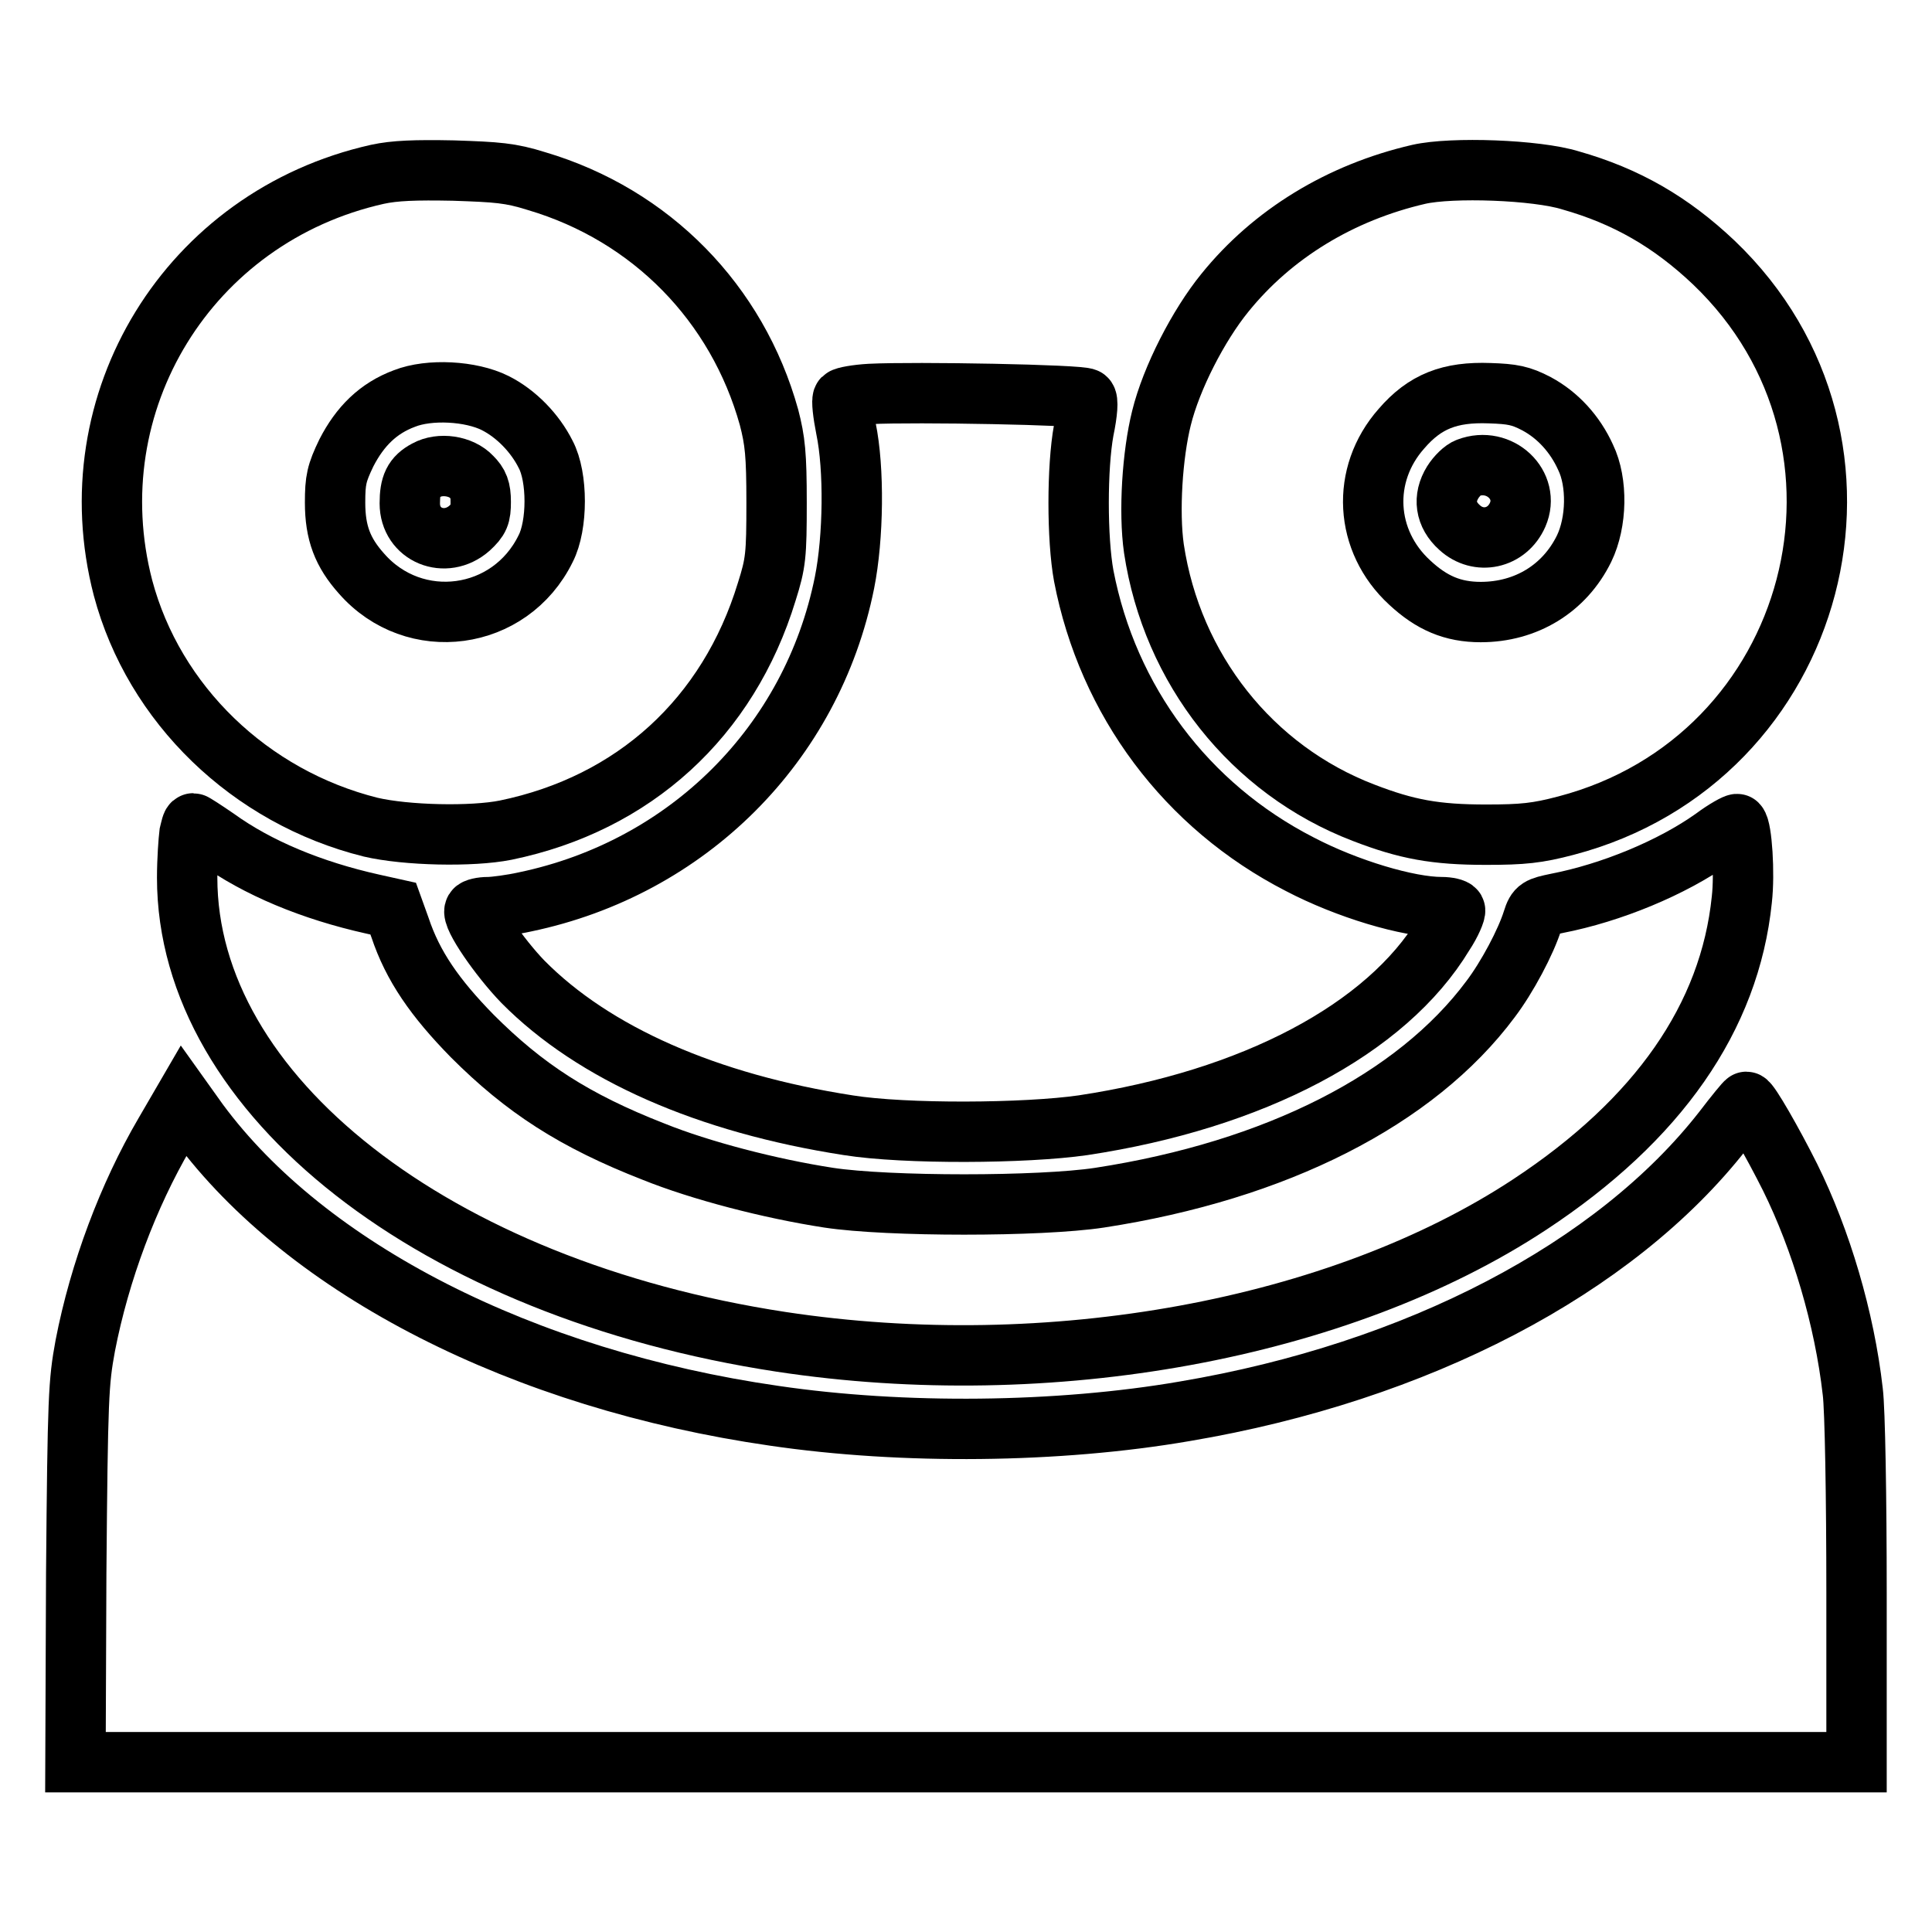
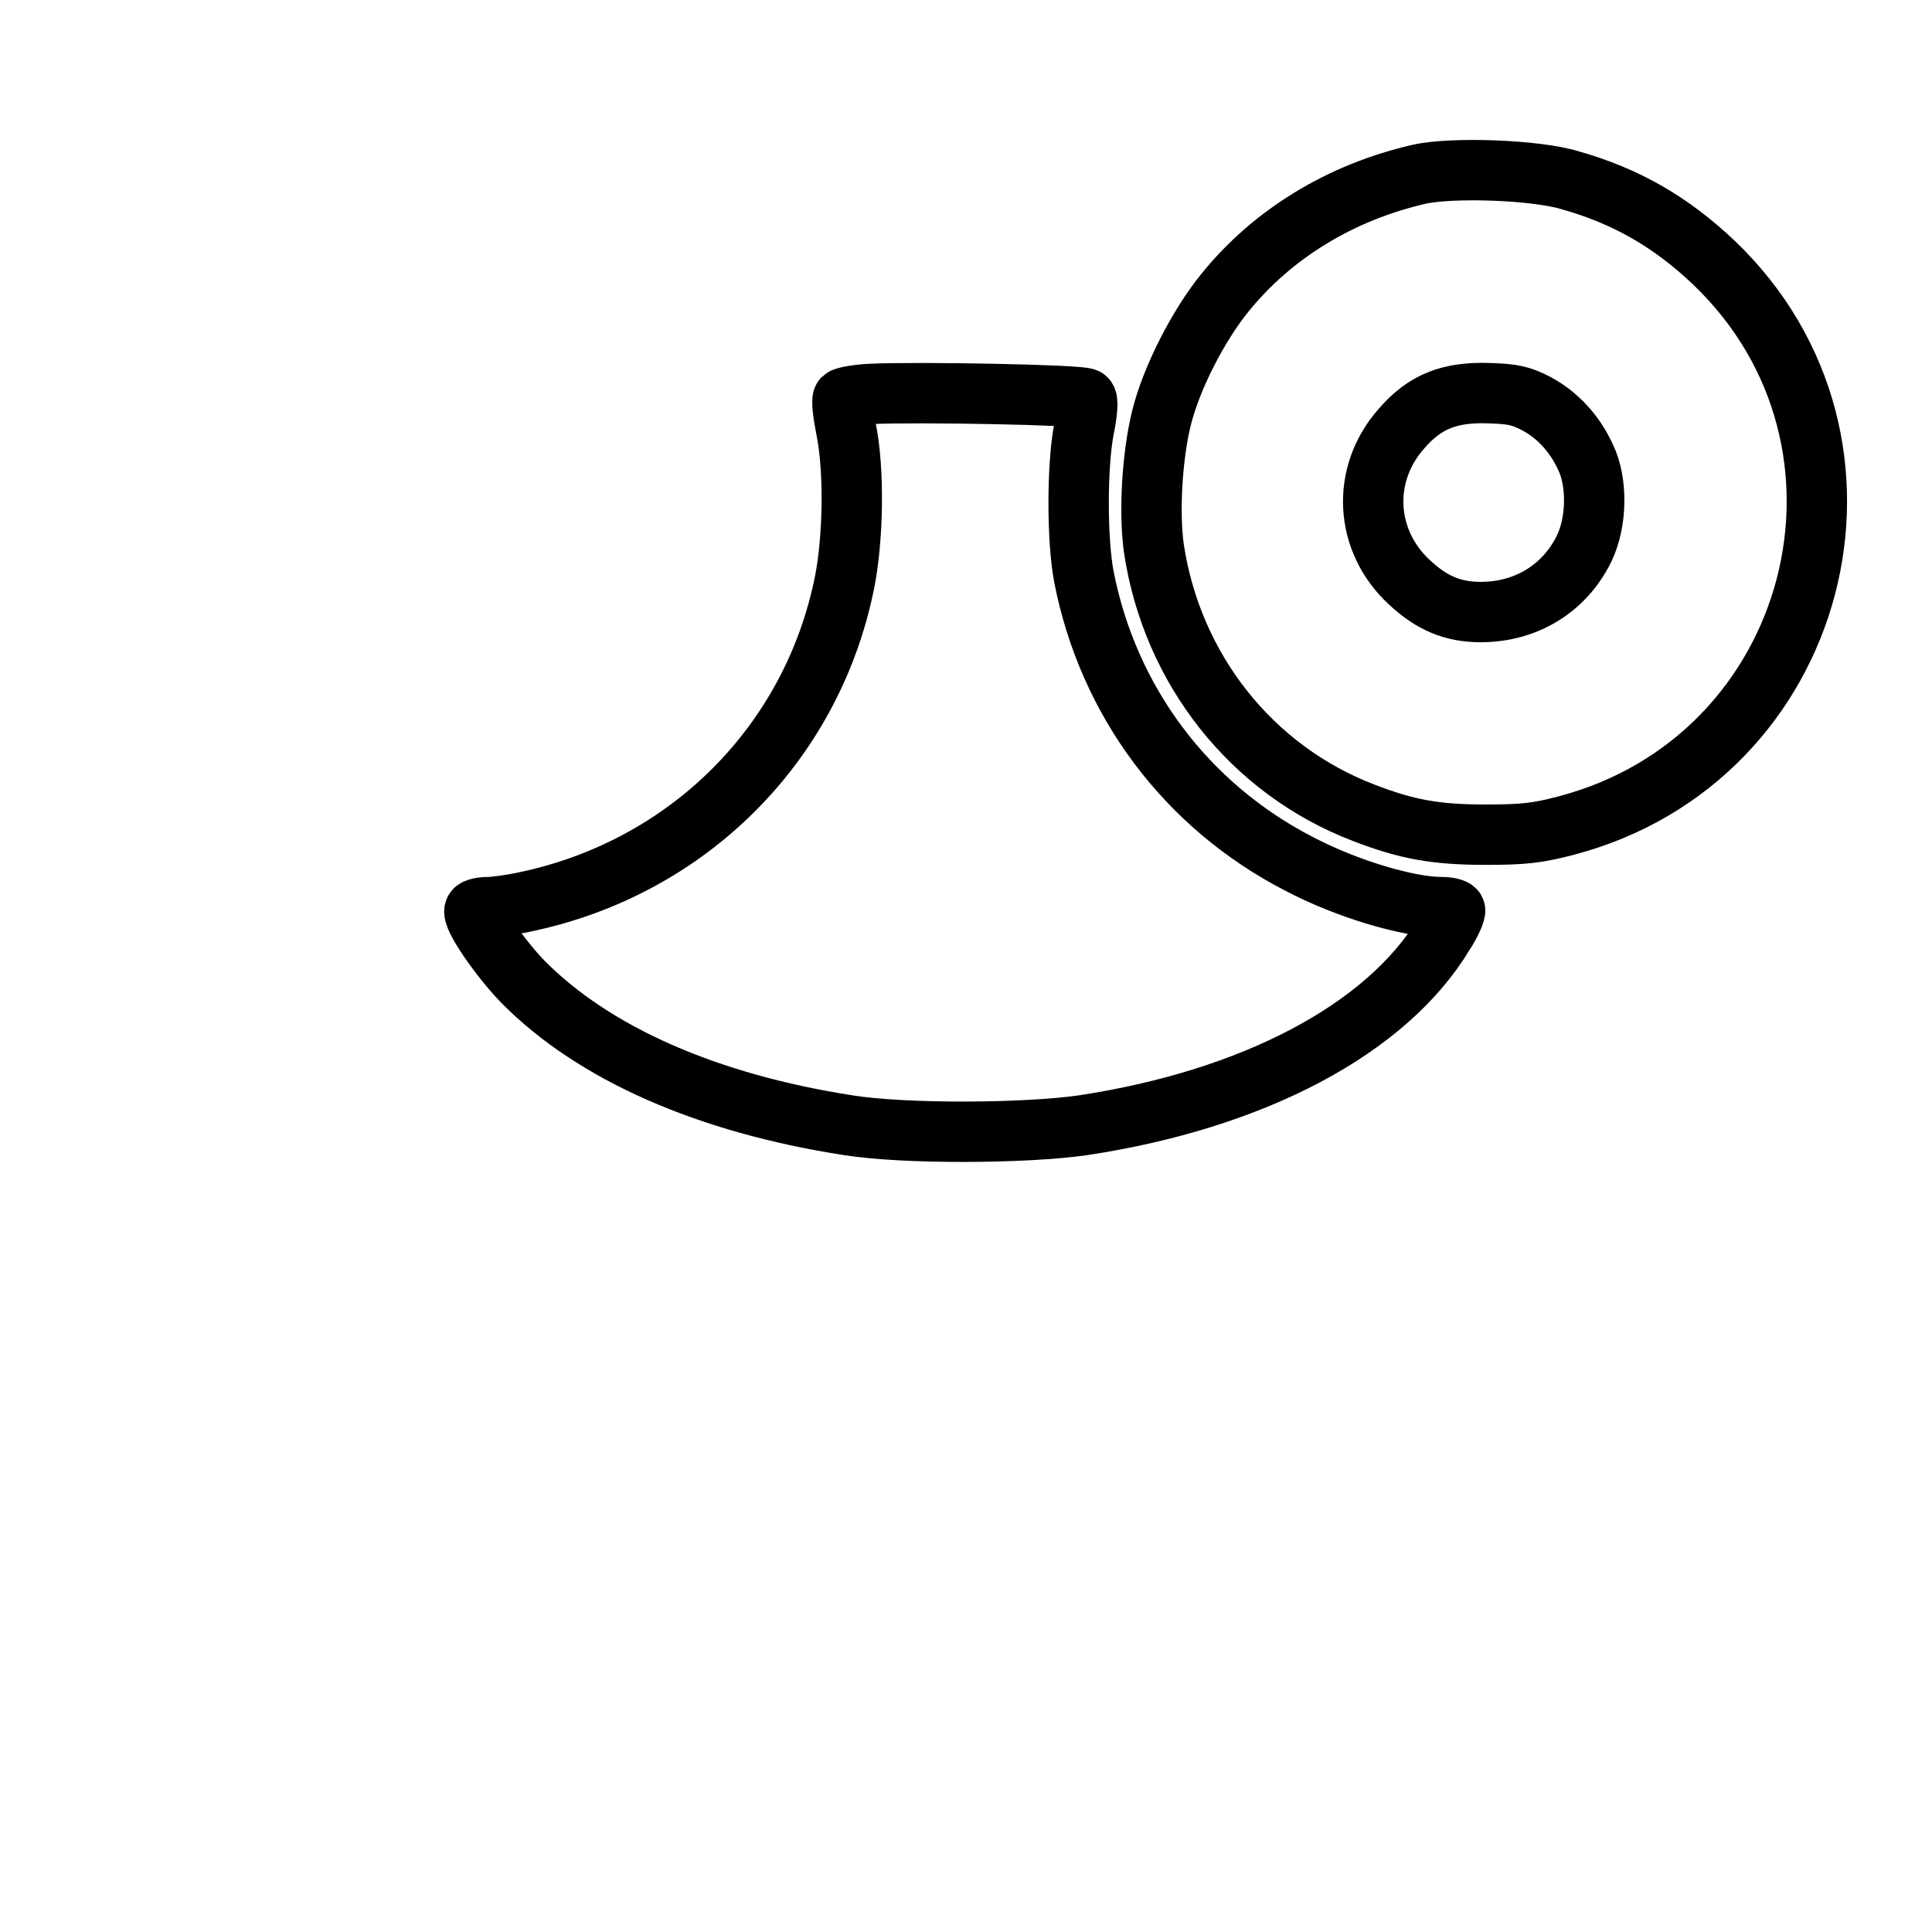
<svg xmlns="http://www.w3.org/2000/svg" version="1.1" x="0px" y="0px" viewBox="0 0 256 256" enable-background="new 0 0 256 256" xml:space="preserve">
  <g>
    <g>
      <g>
-         <path stroke-width="8" fill-opacity="0" stroke="#000000" d="M50,23.1C25,28.7,9.9,53.3,16.3,77.9c4.1,15.4,16.8,27.7,32.8,31.7c4.7,1.1,13.4,1.3,17.9,0.4c17-3.5,29.5-14.9,34.6-31.6c1.2-3.8,1.3-4.8,1.3-11.8c0-6.4-0.2-8.2-1-11.3C97.7,40.2,86.3,28.5,71.1,24c-3.5-1.1-5.2-1.2-11-1.4C55,22.5,52.3,22.6,50,23.1z M65.6,53.4c2.8,1.4,5.3,4,6.7,6.8c1.6,3,1.6,9.4,0,12.5c-4.7,9.6-17.4,11.3-24.4,3.3c-2.5-2.8-3.5-5.4-3.5-9.4c0-3,0.2-3.9,1.5-6.6c1.8-3.5,4.2-5.9,7.7-7.2C56.9,51.5,62.4,51.8,65.6,53.4z" />
-         <path stroke-width="8" fill-opacity="0" stroke="#000000" d="M56.5,62.3c-1.7,0.9-2.2,2-2.2,4.4c0,4.2,4.7,6.1,7.9,3.3c1.3-1.2,1.5-1.7,1.5-3.5c0-1.7-0.3-2.4-1.2-3.3C61.1,61.7,58.3,61.3,56.5,62.3z" />
        <path stroke-width="8" fill-opacity="0" stroke="#000000" d="M188,23.1c-10.4,2.4-19.4,7.9-25.7,15.7c-3.5,4.3-7.1,11.3-8.4,16.6c-1.2,4.8-1.7,12.4-1,17.3c2.4,15.9,12.9,29.3,27.8,35c5.7,2.2,9.5,2.9,16.2,2.9c4.9,0,6.8-0.2,10.6-1.2c33.6-8.8,44.6-50.7,19.6-74.6c-5.7-5.4-11.6-8.8-19-10.9C203.6,22.5,192.4,22.1,188,23.1z M203.6,53.5c2.8,1.5,5.1,4,6.5,7.1c1.6,3.3,1.5,8.6-0.2,12.1c-2.6,5.3-7.7,8.4-13.7,8.4c-3.7,0-6.5-1.2-9.4-3.9c-6-5.5-6.5-14.3-1.1-20.4c3.1-3.6,6.4-4.9,11.7-4.7C200.4,52.2,201.5,52.4,203.6,53.5z" />
-         <path stroke-width="8" fill-opacity="0" stroke="#000000" d="M194.5,62c-0.6,0.2-1.5,1.1-2,1.9c-1.3,2.1-1,4.3,0.9,6c2.5,2.3,6.3,1.5,7.7-1.7C202.8,64.3,198.7,60.4,194.5,62z" />
        <path stroke-width="8" fill-opacity="0" stroke="#000000" d="M115.3,52.2c-1.8,0.1-3.4,0.4-3.6,0.6c-0.2,0.2,0,2,0.4,4c1.1,5.3,1,14.4-0.2,20.4c-4.3,21.4-20.8,37.8-42.3,42.3c-1.8,0.4-4.1,0.7-4.9,0.7c-0.9,0-1.7,0.2-1.8,0.4c-0.5,0.8,3.3,6.3,6.4,9.5c9.4,9.5,24.4,16.1,43.1,19c7.5,1.2,23.5,1.1,31.1,0c22.5-3.4,40.2-12.7,47.8-25.3c1-1.5,1.6-3,1.5-3.2c-0.1-0.2-0.9-0.4-1.8-0.4c-4.4,0-12.5-2.4-18.8-5.7c-15-7.7-25.4-21.6-28.6-38.2c-0.9-4.9-0.9-14.4,0-19.3c0.5-2.4,0.6-4,0.3-4.2C143.3,52.3,121.2,51.9,115.3,52.2z" />
-         <path stroke-width="8" fill-opacity="0" stroke="#000000" d="M25.1,110.5c-0.1,0.8-0.3,3.4-0.3,5.8c0,28.8,32.8,54.5,78.7,61.5c35.6,5.4,74-1.6,99.2-18.2c17-11.2,26.5-24.8,28.1-40.4c0.4-3.5,0-9.4-0.6-10c-0.1-0.1-1.6,0.7-3.2,1.9c-5.5,3.9-13.5,7.2-20.7,8.6c-2.4,0.5-2.7,0.6-3.2,2.2c-0.9,2.9-3.4,7.6-5.6,10.5c-9.9,13.3-28.4,22.7-51.8,26.3c-7.9,1.2-28,1.2-35.9,0c-7.8-1.2-17-3.6-23.2-6.1c-10.5-4.1-17.1-8.4-24-15.3c-5-5.1-7.9-9.3-9.6-14.4l-0.9-2.5l-2.7-0.6c-8.1-1.8-15.3-4.8-20.7-8.7c-1.6-1.1-3-2-3.1-2C25.4,109.1,25.3,109.7,25.1,110.5z" />
-         <path stroke-width="8" fill-opacity="0" stroke="#000000" d="M21.8,150.2c-4.8,8.2-8.6,18.3-10.5,28.1c-0.9,4.9-1,6.7-1.2,30.2l-0.1,25h118h118V211c0-12.4-0.2-24.3-0.5-26.6c-1.1-9.7-4.2-20.1-8.3-28.4c-2.3-4.6-5.4-10-5.8-10c-0.1,0-1.5,1.7-3.1,3.8c-14.3,18.3-40.5,32-71.3,37.2c-16.8,2.9-37.4,3.1-54.4,0.6c-33.3-4.8-61.9-19.4-76.3-38.9l-2-2.8L21.8,150.2z" />
      </g>
    </g>
  </g>
</svg>